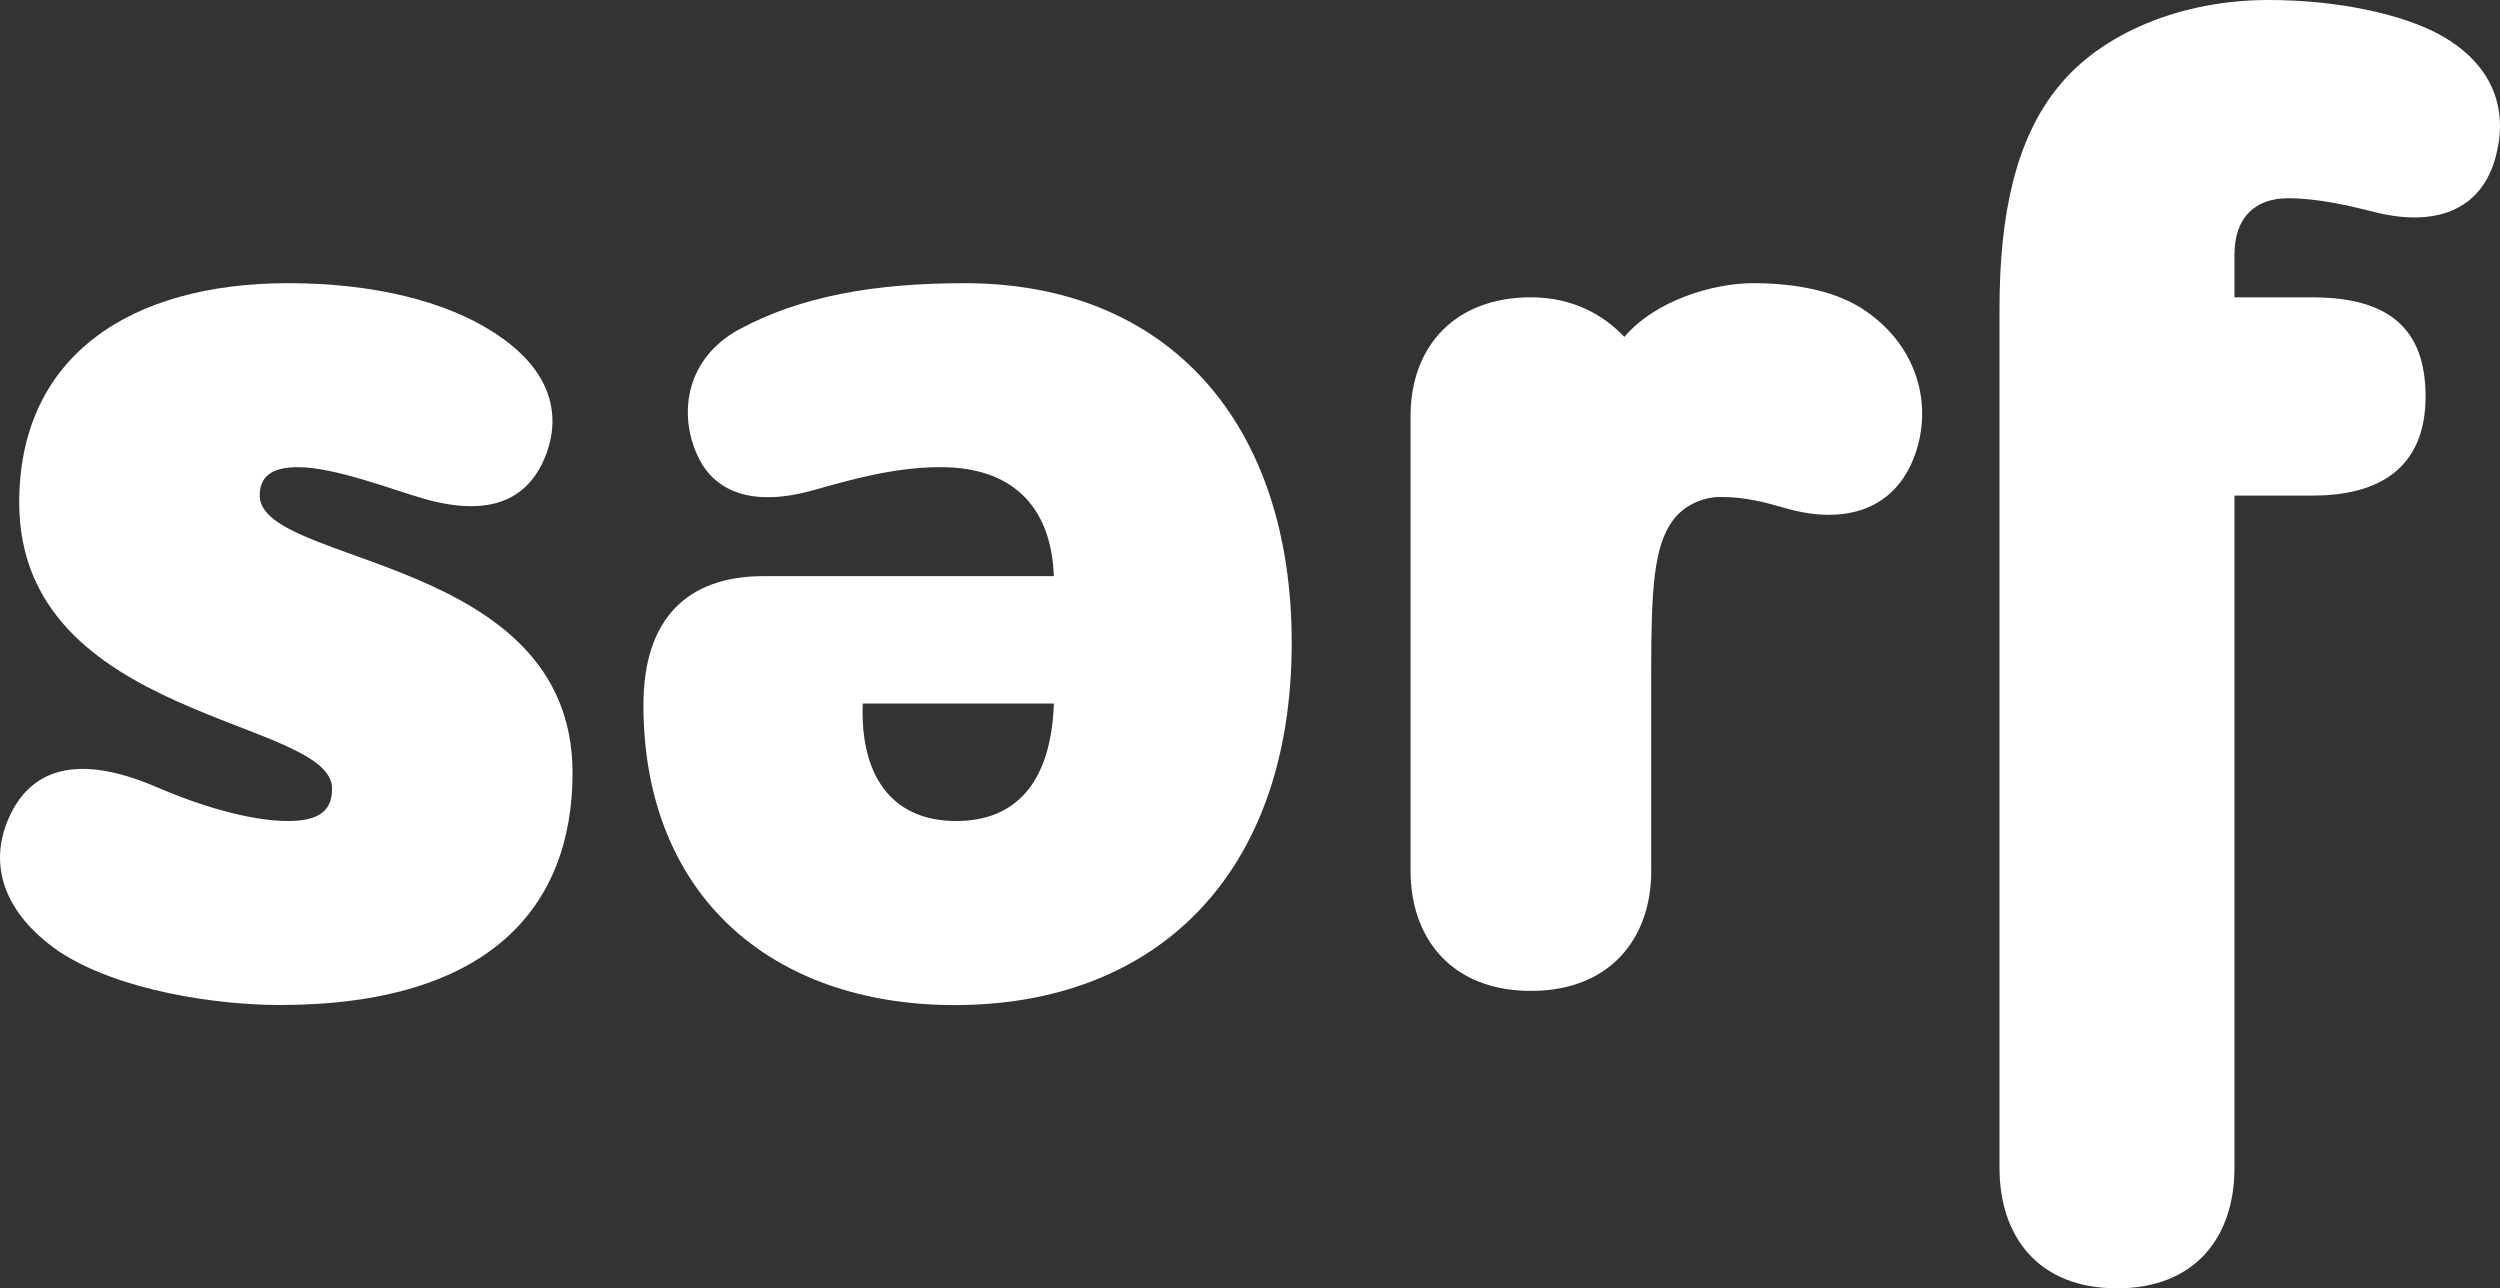
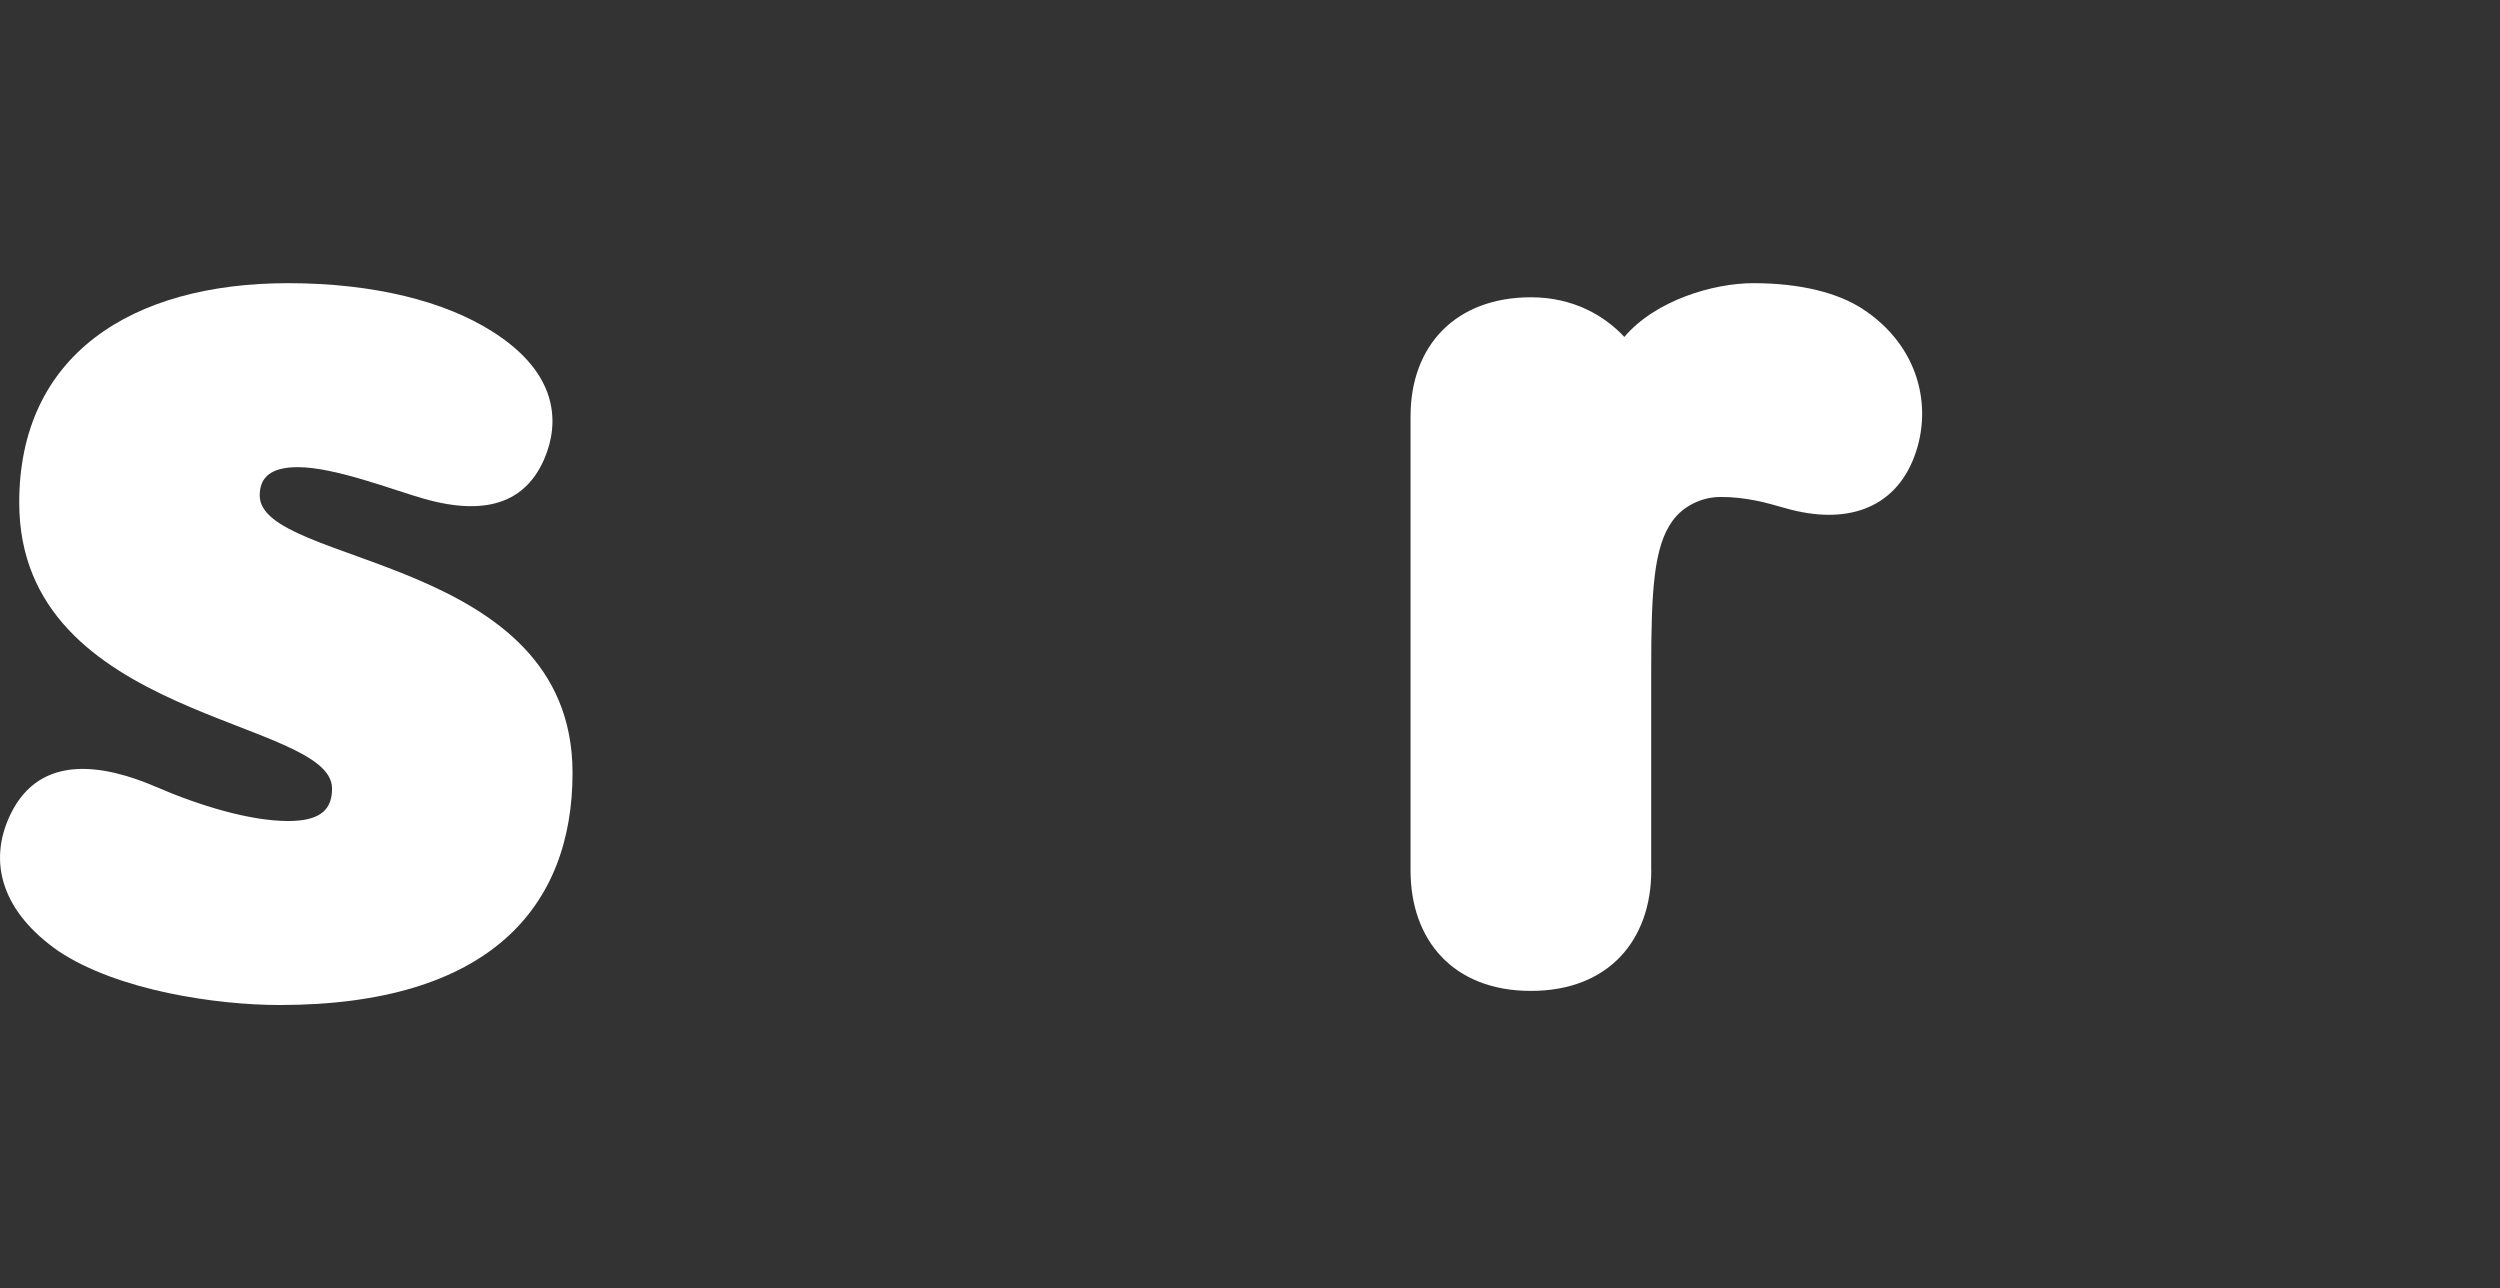
<svg xmlns="http://www.w3.org/2000/svg" id="Layer_2" viewBox="0 0 347.31 178.96" width="100%" height="100%" preserveAspectRatio="none">
  <rect x="0" y="0" width="347.31" height="178.96" fill="#333333" stroke="none" />
  <defs>
    <style> .cls-1 { fill: #fff; } </style>
  </defs>
  <g id="Layer_1-2">
    <g>
      <path class="cls-1" d="M68.34,46.02c8.46,5.31,9.44,11.6,7.67,16.72-2.36,6.69-7.87,9.24-17.31,6.49-4.13-1.18-12.19-4.33-17.31-4.33-3.74,0-5.31,1.38-5.31,3.93,0,9.83,43.46,8.26,43.46,38.54,0,18.68-11.6,32.25-40.71,32.25-8.65,0-22.42-1.97-30.68-7.47C.5,126.84-1.86,119.96,1.48,113.08c4.13-8.46,12.98-6.88,20.26-3.74,5.9,2.56,12.98,4.72,18.29,4.72,4.72,0,6.1-1.77,6.1-4.52,0-9.83-43.46-9.44-43.46-39.72,0-20.45,15.54-30.48,37.36-30.48,12,0,21.83,2.56,28.32,6.69Z" />
-       <path class="cls-1" d="M106.1,80.04h40.31c-.39-10.03-6.1-15.14-15.73-15.14-6.49,0-12.59,1.77-17.5,3.15-9.64,2.75-14.55-.39-16.52-5.31-2.36-5.7-1.18-12.98,5.9-16.91,8.65-4.72,19.08-6.49,31.46-6.49,28.32,0,45.43,19.47,45.43,49.95,0,32.25-18.88,50.34-46.8,50.34-25.57,0-43.26-15.34-43.26-41.69,0-11.8,5.9-17.9,16.71-17.9Zm40.31,17.7h-26.55c-.39,9.64,3.74,16.32,12.98,16.32,8.26,0,13.18-5.31,13.57-16.32Z" />
      <path class="cls-1" d="M229.4,120.94c0,9.64-5.9,16.72-16.72,16.72s-16.72-7.08-16.72-16.72V57.82c0-9.83,6.29-16.52,16.72-16.52,5.9,0,10.23,2.56,12.98,5.51,4.33-5.11,12.39-7.47,17.9-7.47,6.69,0,11.8,1.38,15.14,3.54,7.87,5.11,9.83,13.57,7.28,20.45-2.75,7.47-9.64,9.64-17.9,7.28-2.75-.79-5.51-1.57-9.05-1.57-2.75,0-5.31,1.38-6.69,3.34-2.56,3.54-2.95,9.44-2.95,20.65v27.92Z" />
-       <path class="cls-1" d="M277.78,42.87c0-13.37,2.36-23.6,8.06-30.68,6.1-7.67,17.31-12.19,29.3-12.19,9.64,0,18.68,1.97,23.99,4.92,7.28,4.13,9.24,10.23,7.67,16.52-1.97,8.06-8.85,10.23-17.5,7.87-3.15-.79-7.47-1.77-11.41-1.77-4.52,0-7.47,2.56-7.47,7.87v5.9h10.82c10.82,0,15.73,4.52,15.73,13.77,0,8.65-4.92,13.77-15.73,13.77h-10.82v93.41c0,9.44-5.31,16.72-16.32,16.72s-16.32-7.28-16.32-16.72V42.87Z" />
    </g>
  </g>
</svg>